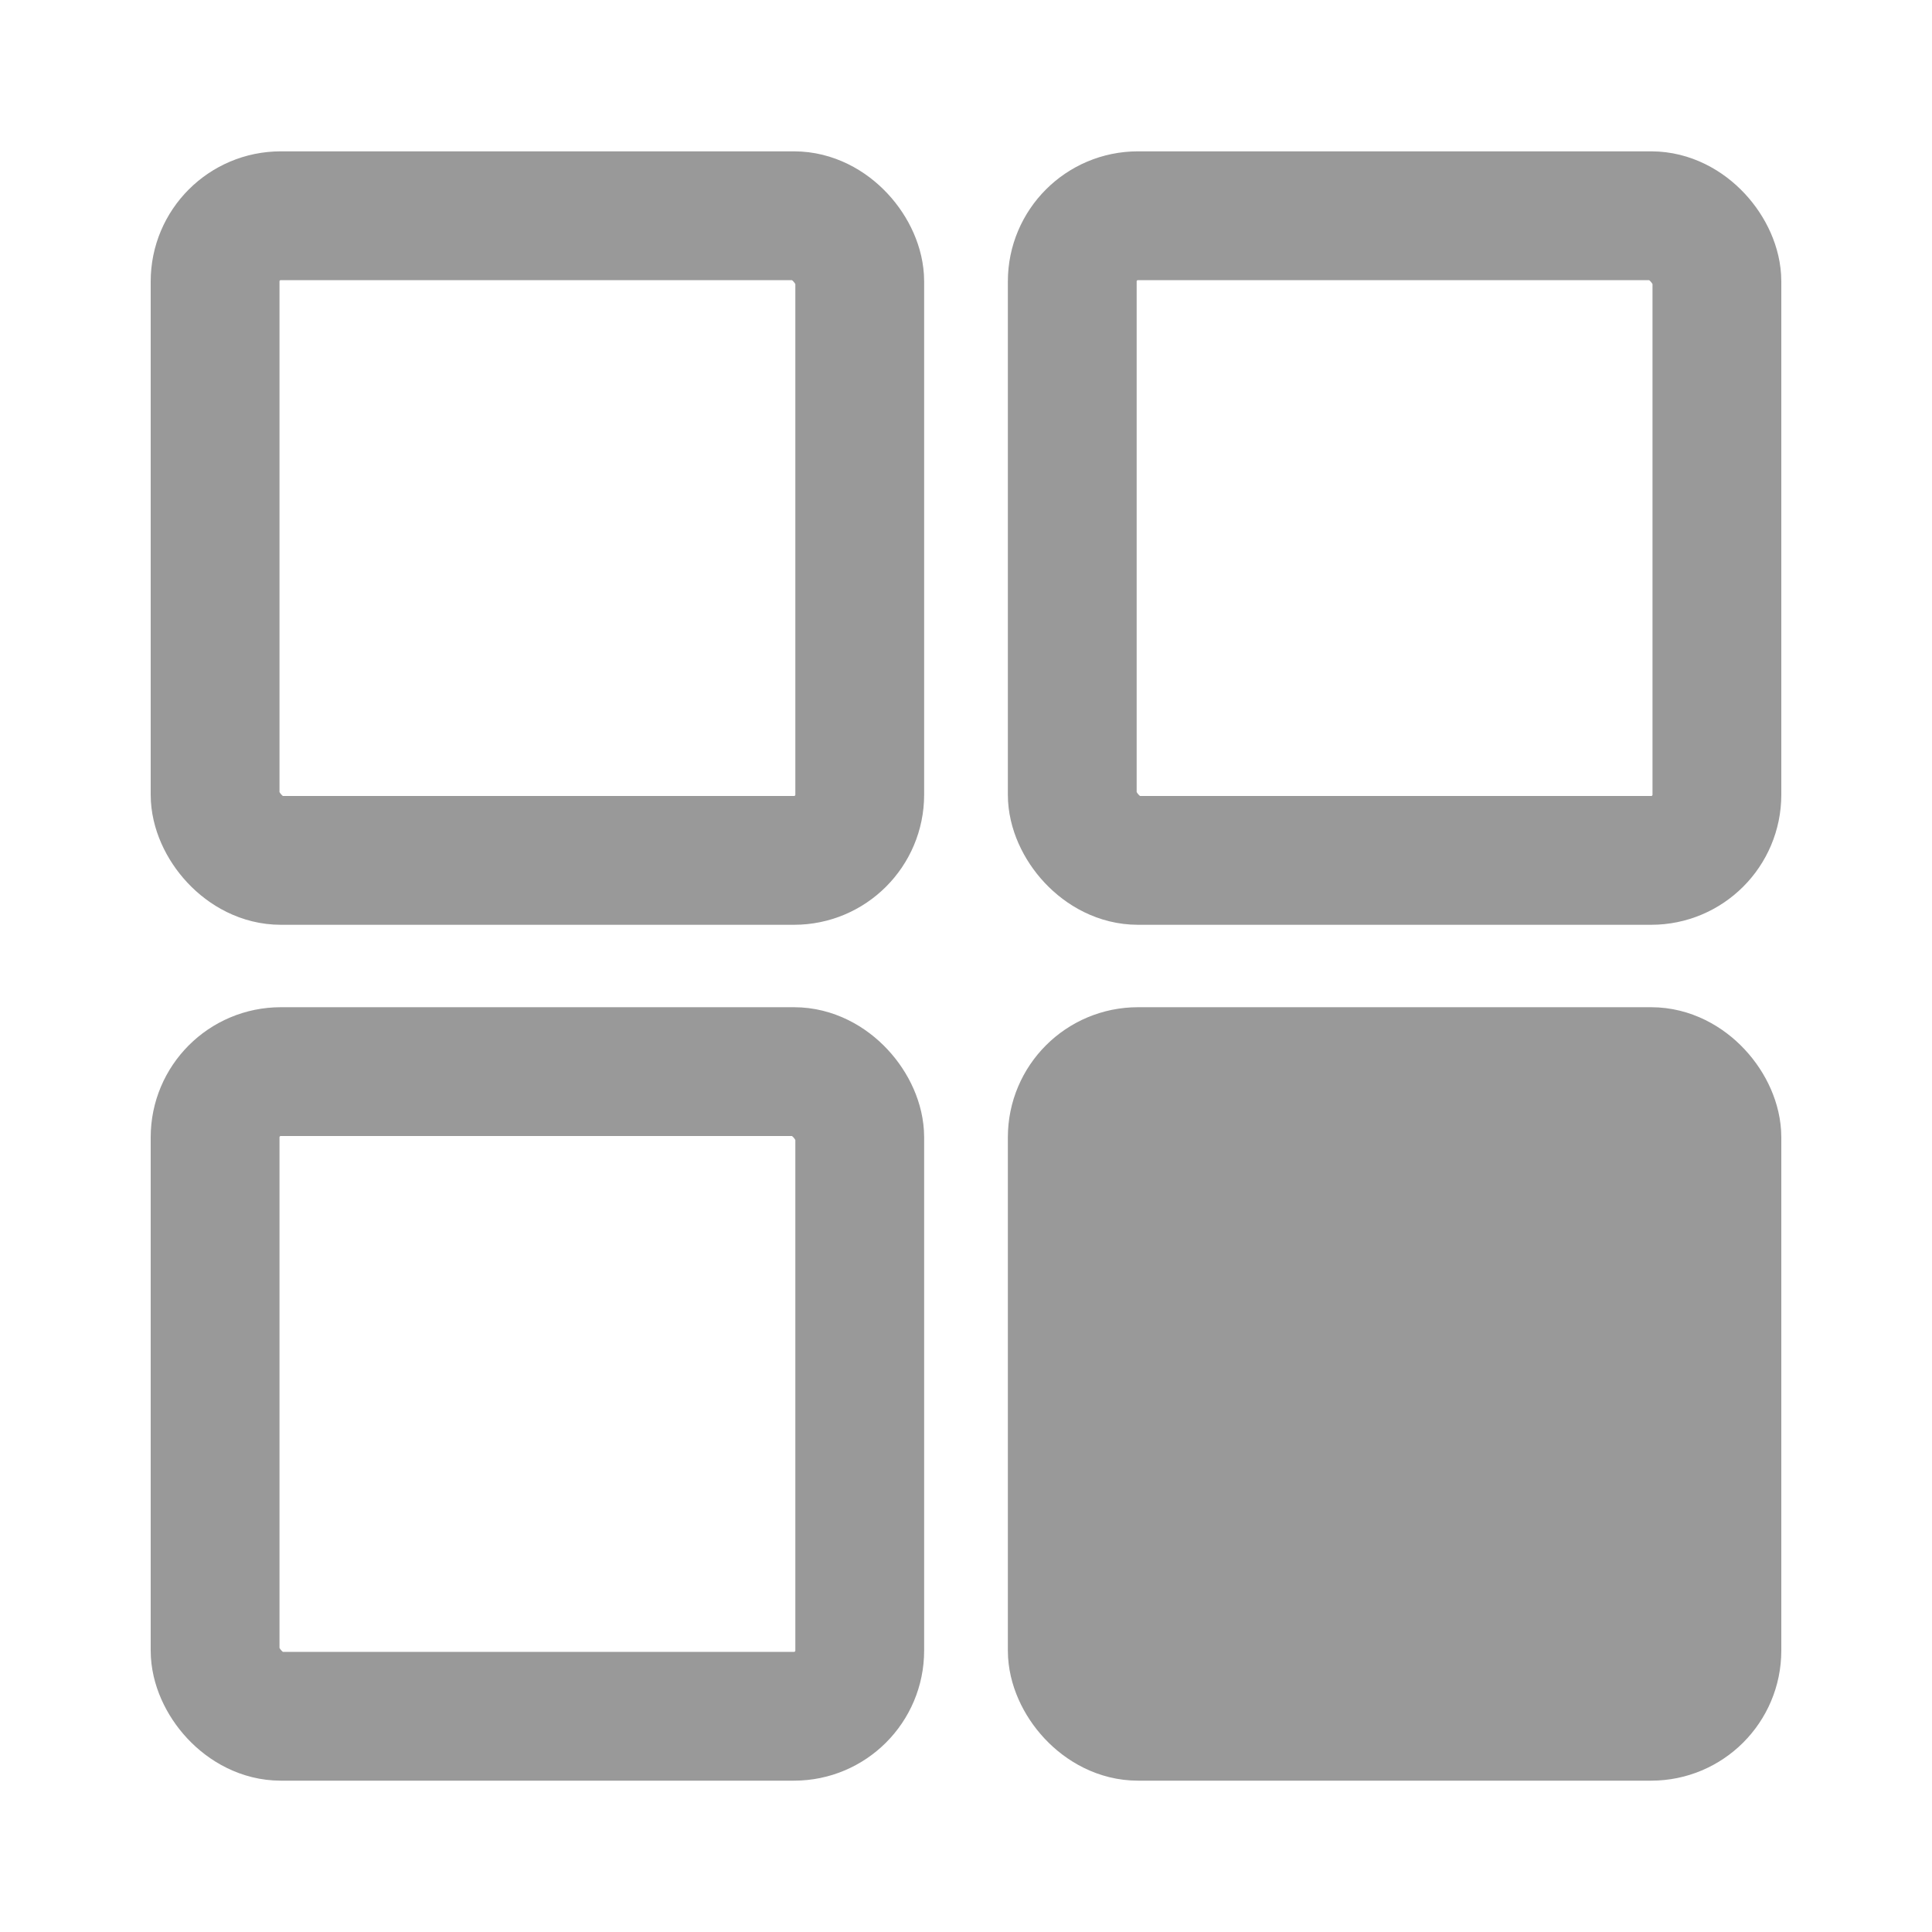
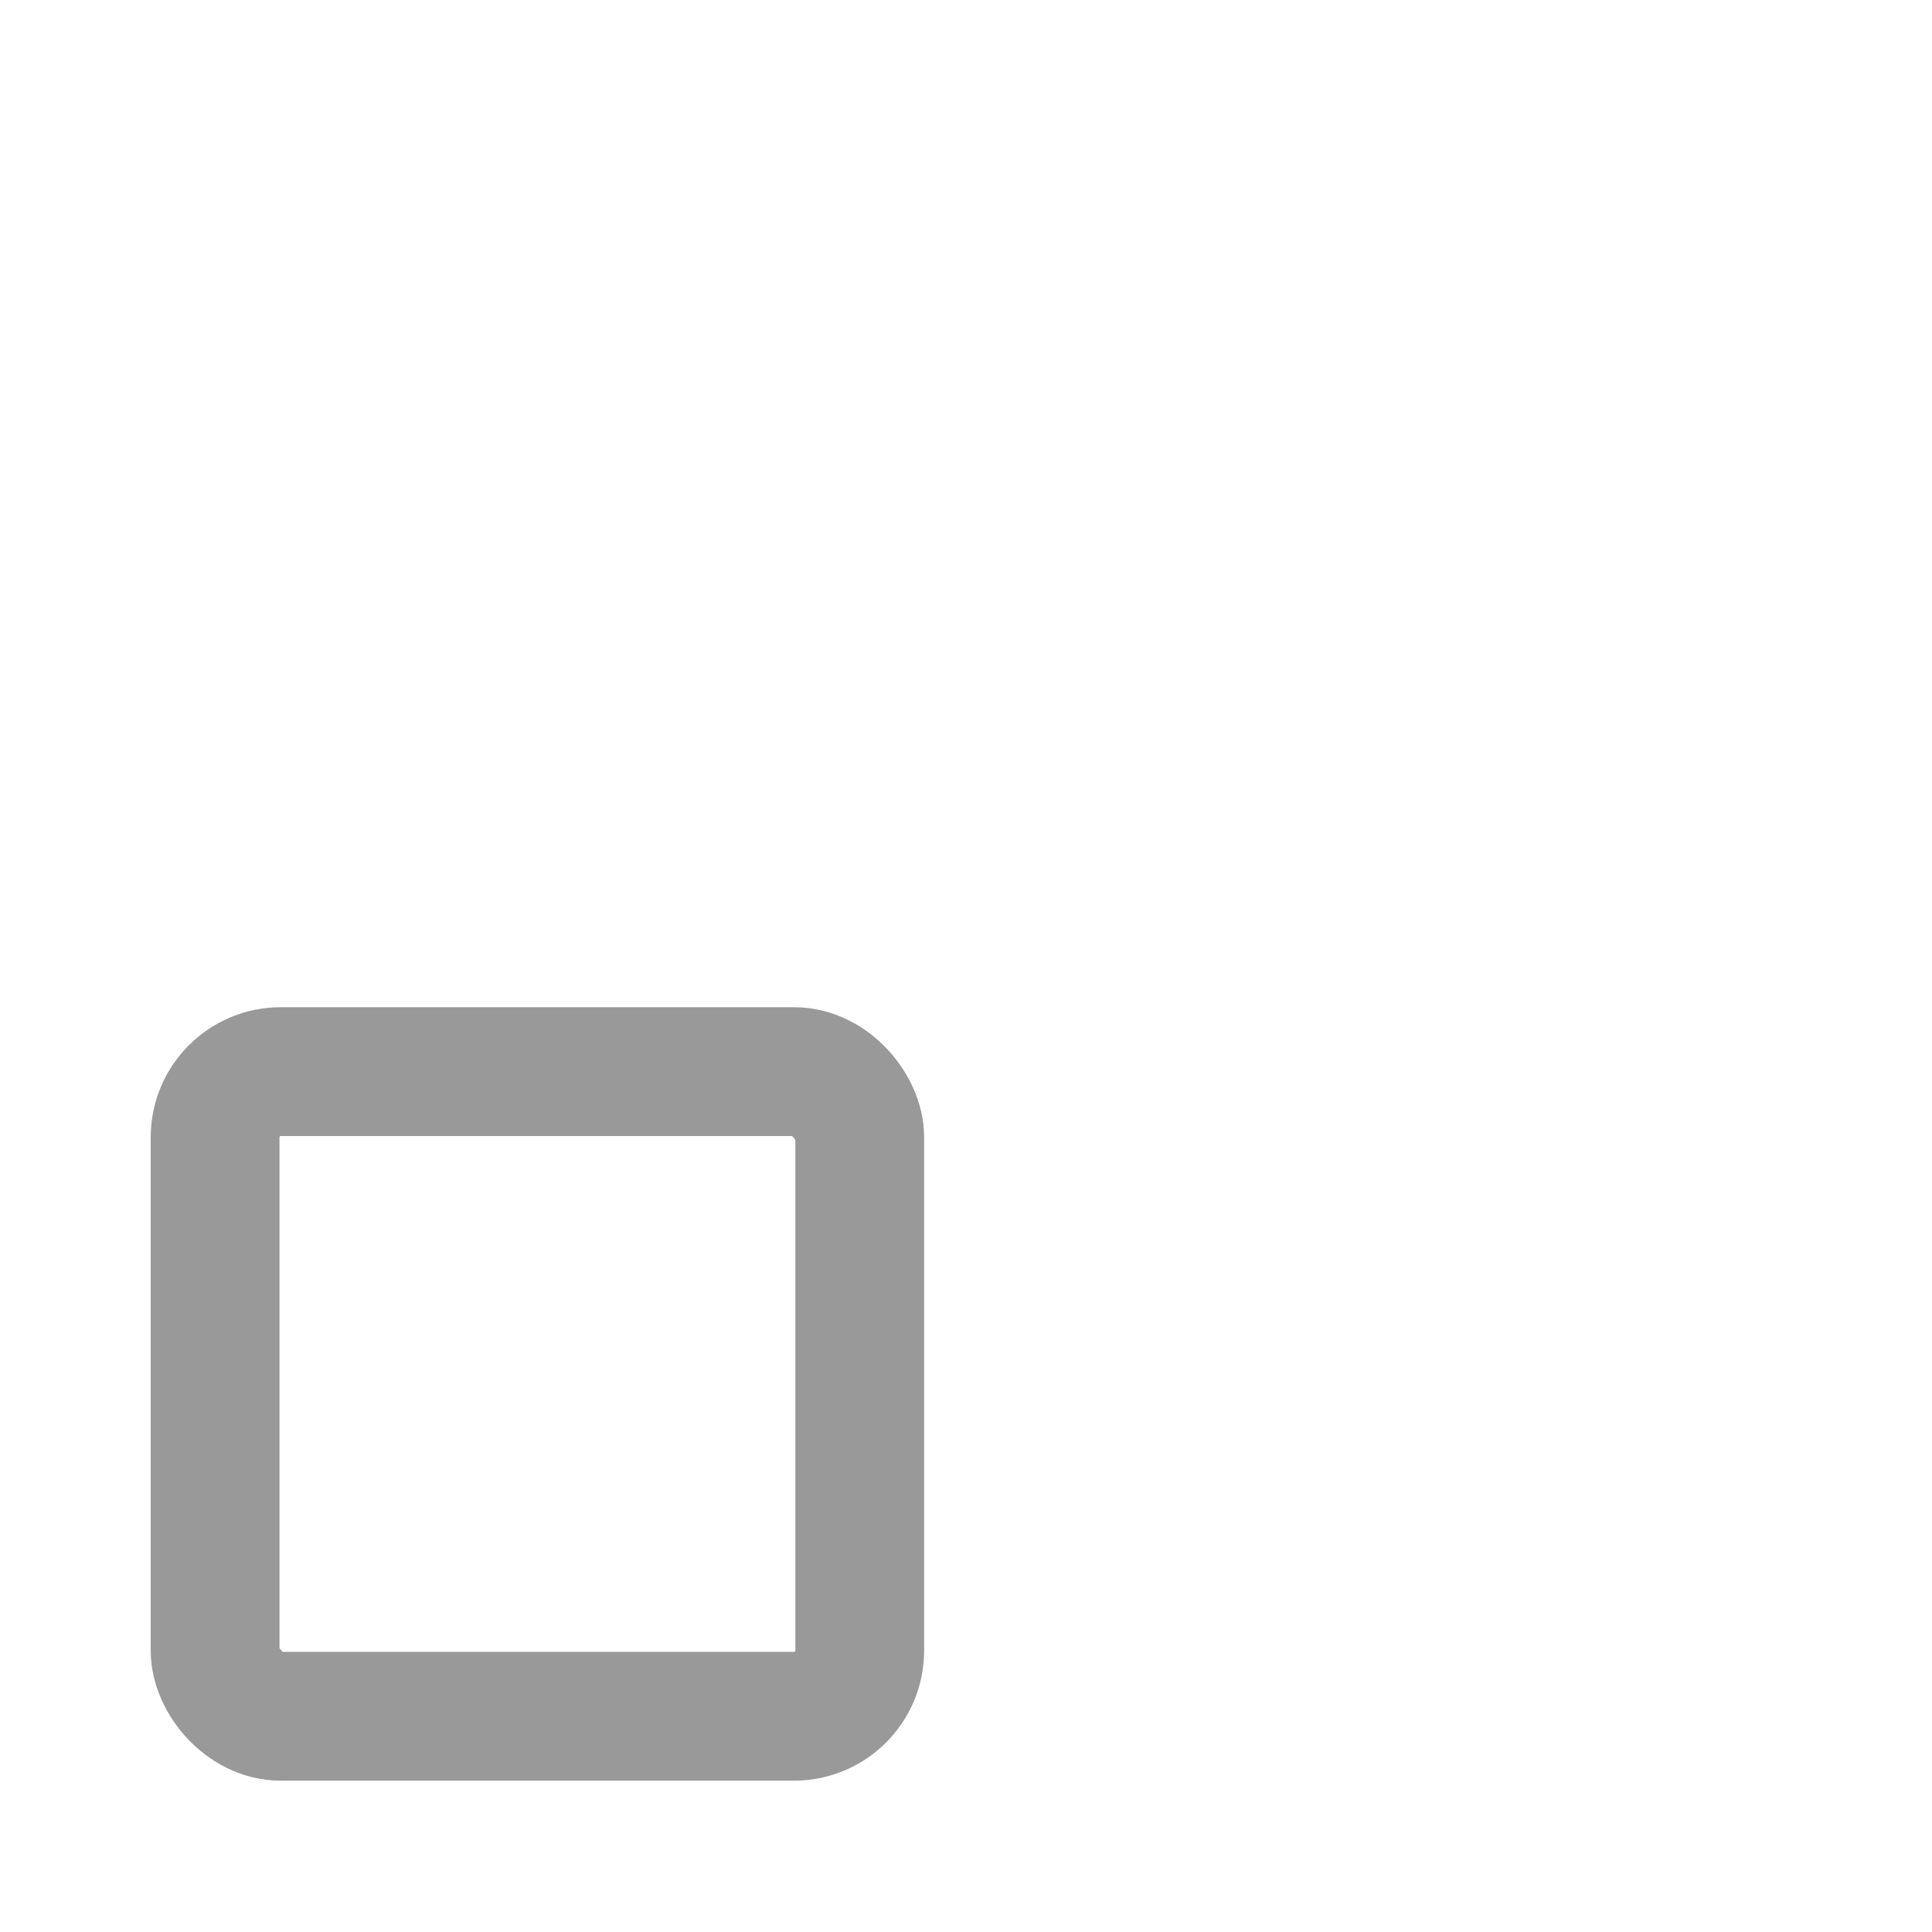
<svg xmlns="http://www.w3.org/2000/svg" id="Calque_1" width="30" height="30" viewBox="0 0 30 30">
  <defs>
    <style>.cls-1{fill:none;}.cls-1,.cls-2{stroke:#999;stroke-linecap:round;stroke-miterlimit:10;stroke-width:2px;}.cls-2{fill:#999;}</style>
  </defs>
-   <rect class="cls-1" x="3.34" y="3.35" width="10.01" height="10.01" rx="1.02" ry="1.02" />
-   <rect class="cls-1" x="16.65" y="3.35" width="10.01" height="10.01" rx="1.02" ry="1.02" />
  <rect class="cls-1" x="3.34" y="16.64" width="10.01" height="10.01" rx="1.02" ry="1.02" />
-   <rect class="cls-2" x="16.65" y="16.64" width="10.01" height="10.01" rx="1.02" ry="1.02" />
</svg>